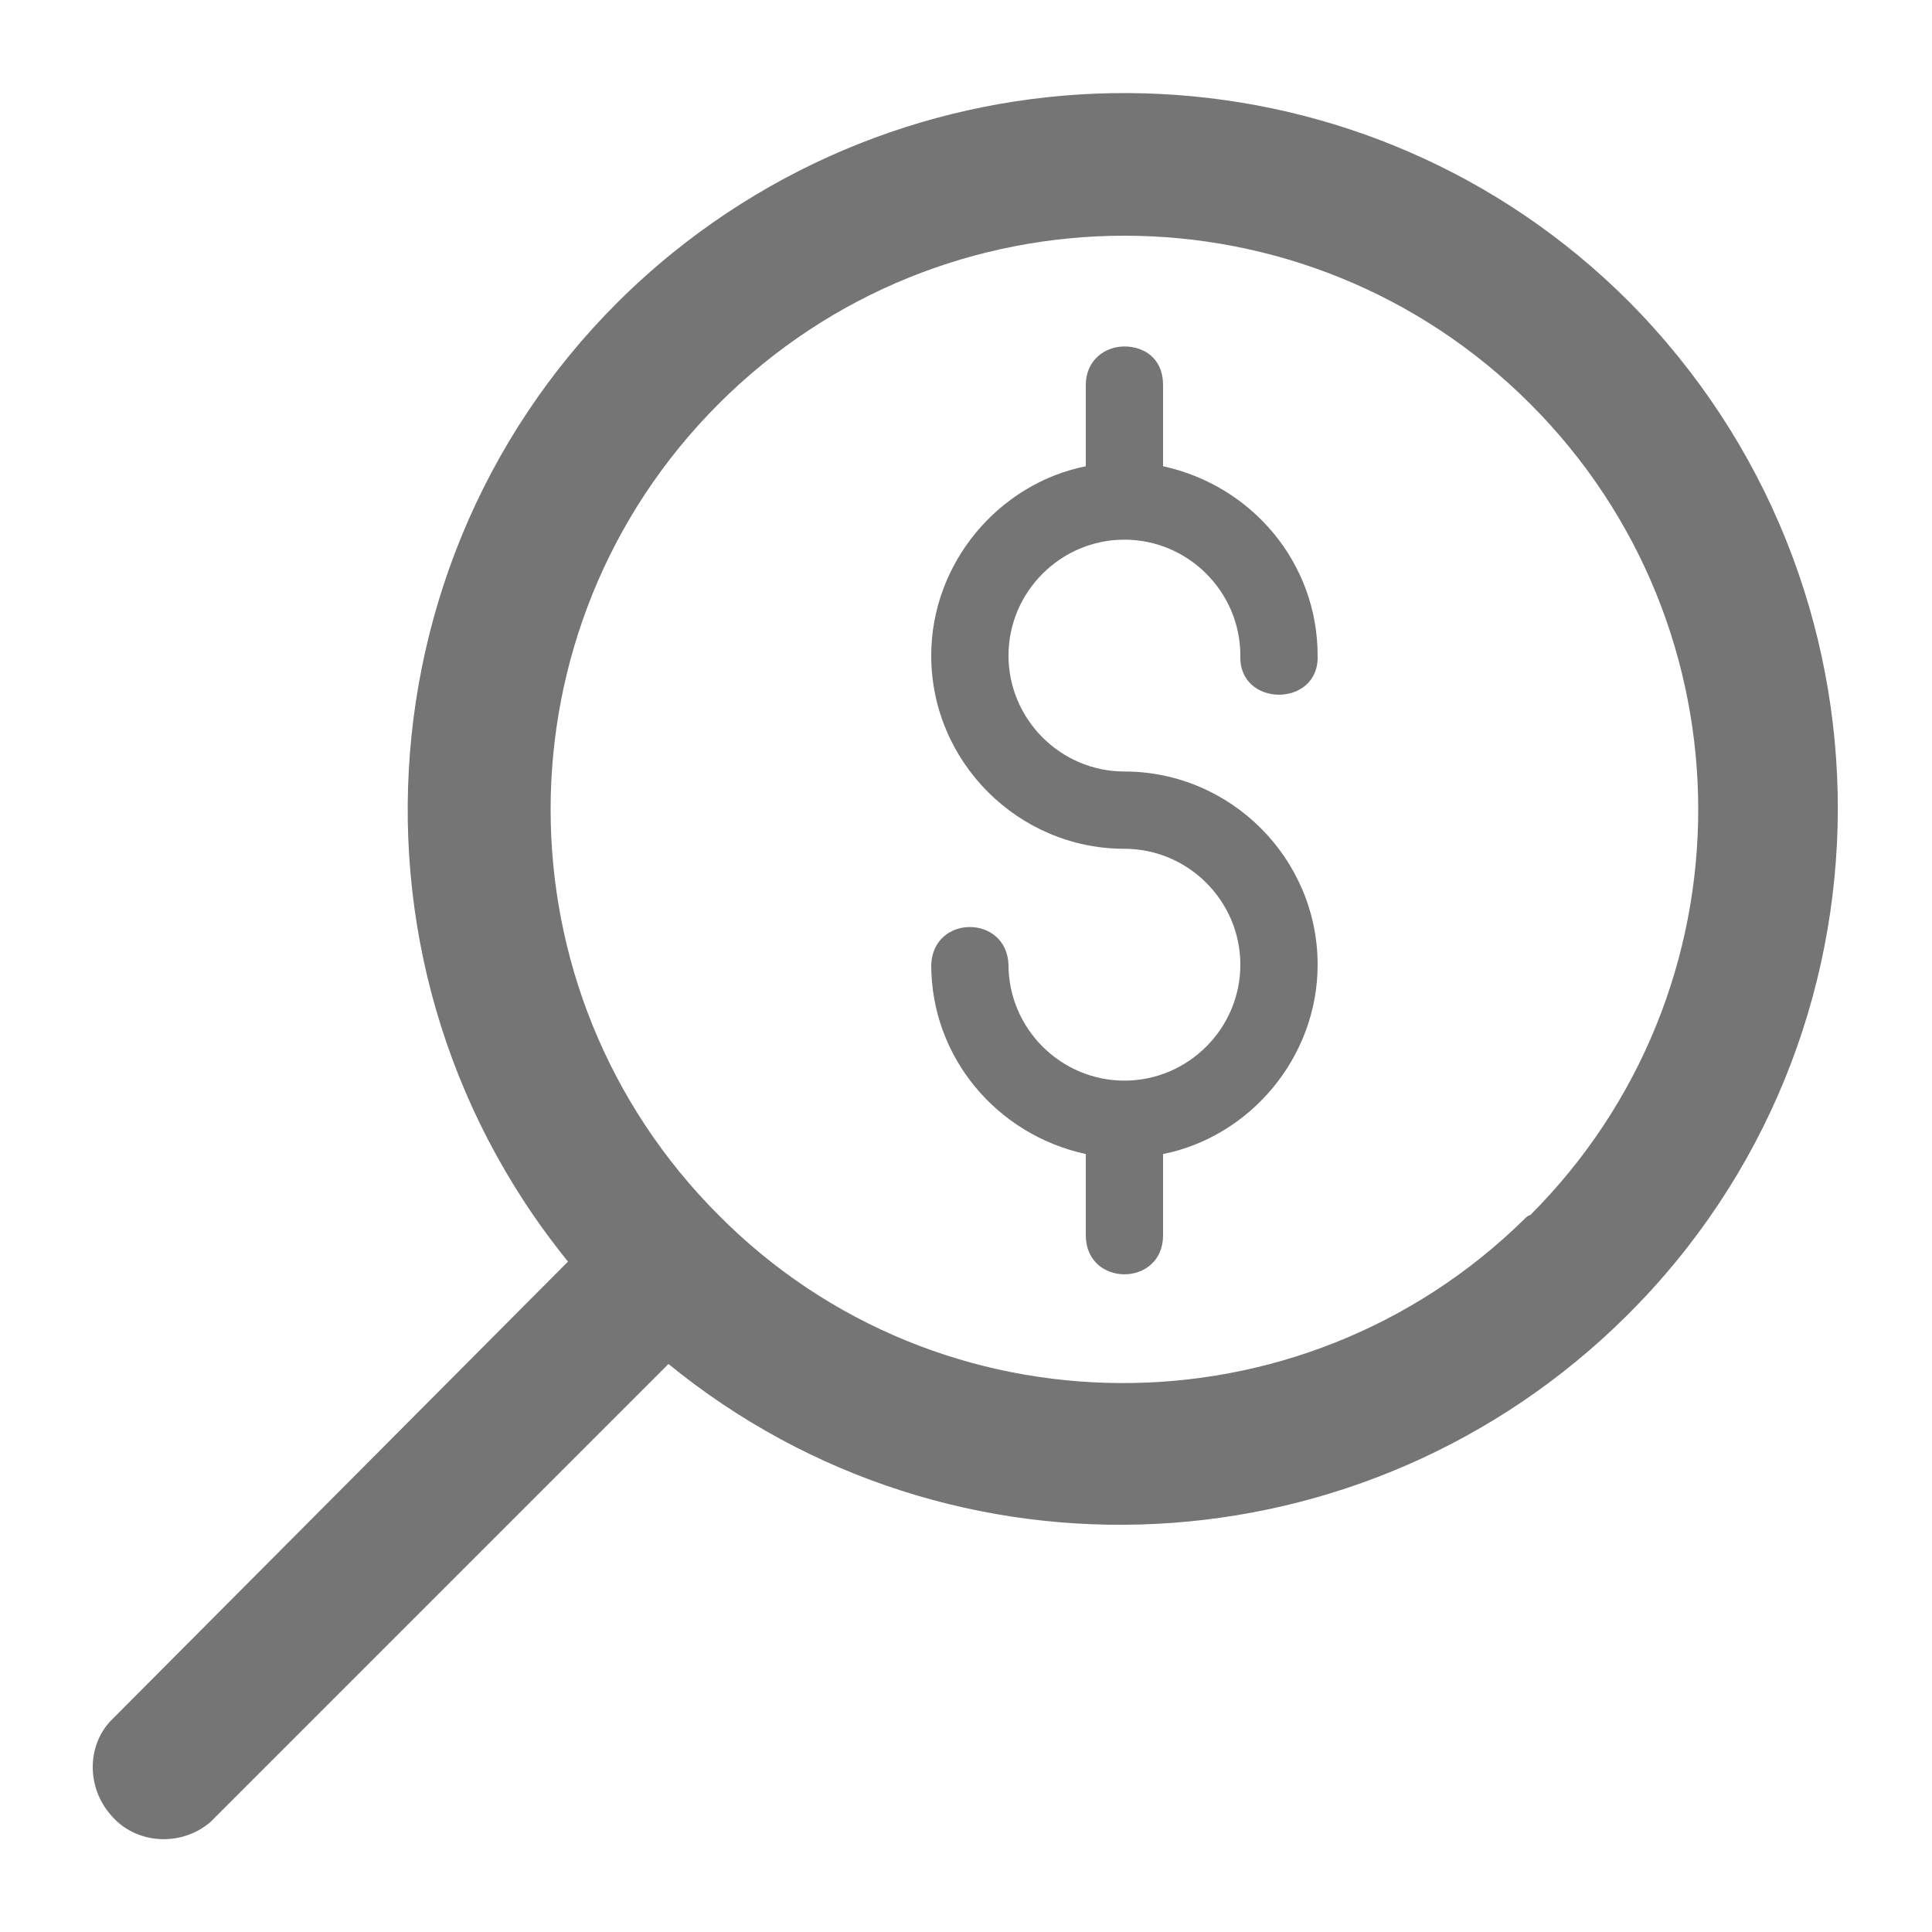
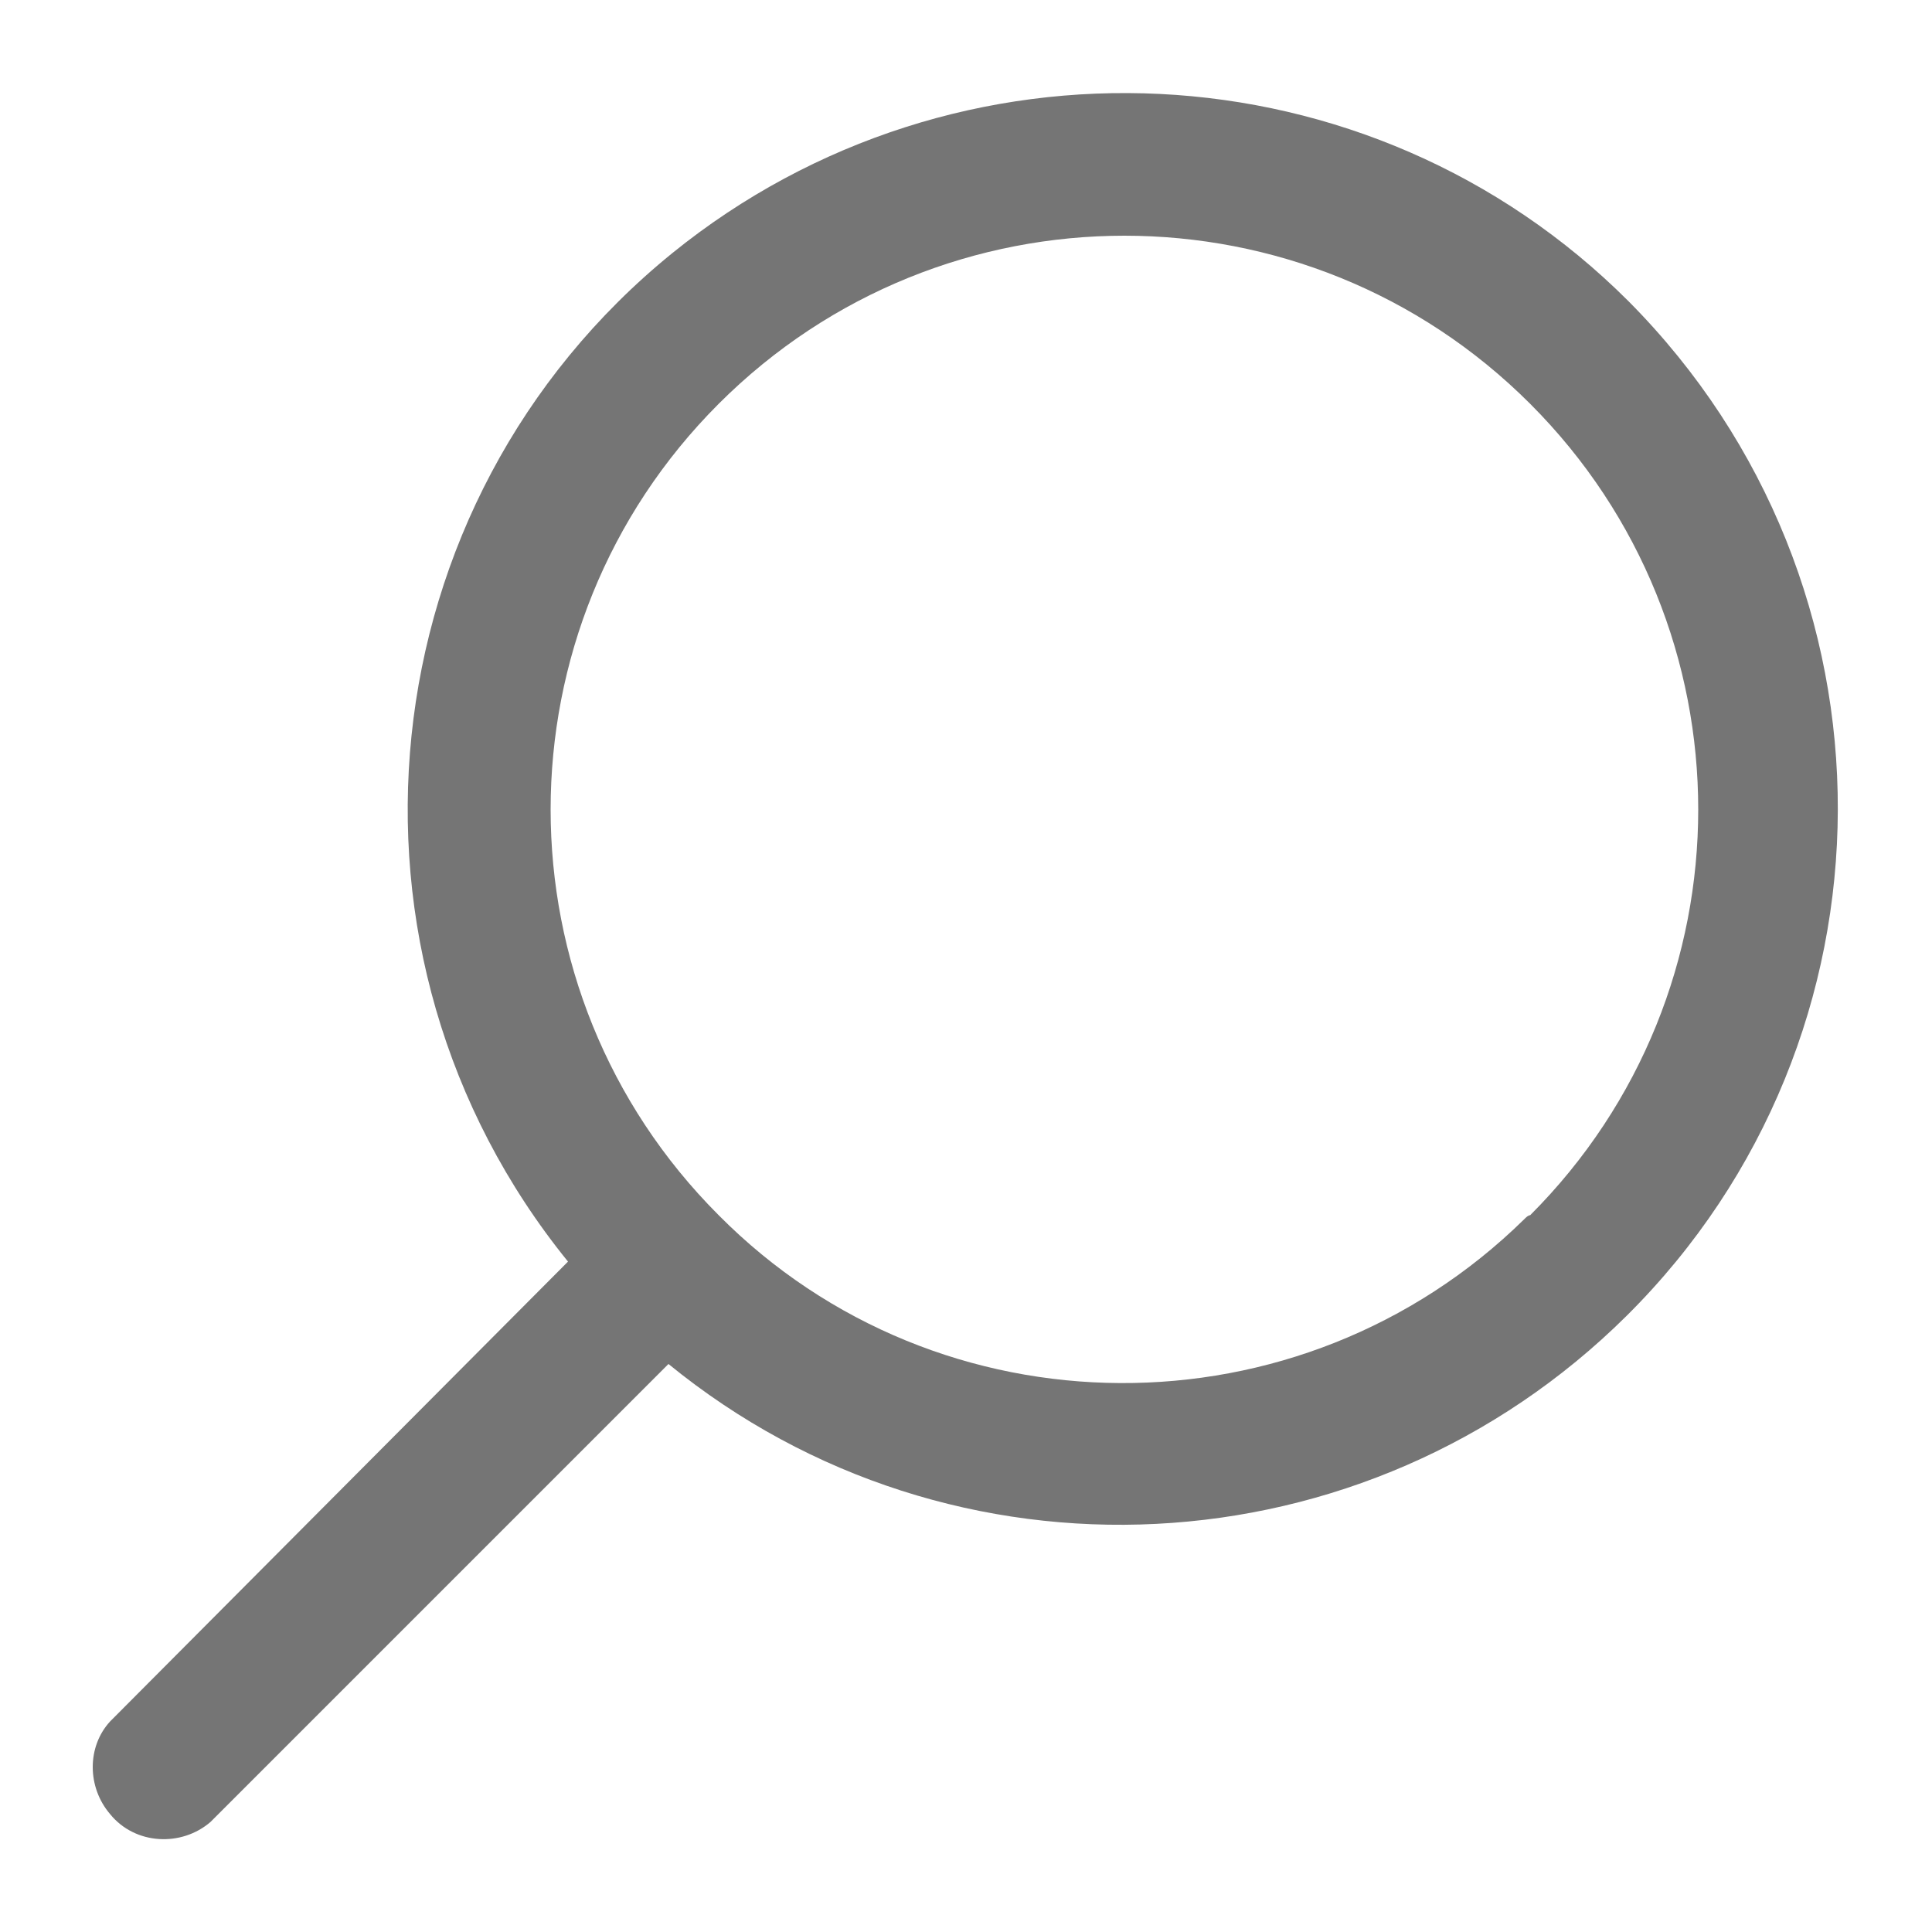
<svg xmlns="http://www.w3.org/2000/svg" version="1.1" id="Layer_1" x="0px" y="0px" viewBox="0 0 100 100" style="enable-background:new 0 0 100 100;" xml:space="preserve">
  <style type="text/css">
	.st0{fill:#757575;}
</style>
  <g transform="translate(0,-280.067)">
-     <path class="st0" d="M58.2,298c-1,0-2,0.7-2,2v4.2c-4.5,0.9-8,5-8,9.8c0,5.5,4.5,10,10,10c3.3,0,6,2.7,6,6c0,3.3-2.7,6-6,6   s-6-2.7-6-6c-0.1-2.6-3.9-2.6-4,0c0,4.8,3.4,8.8,8,9.8v4.2c0,2.7,4,2.7,4,0v-4.2c4.5-0.9,8-5,8-9.8c0-5.5-4.5-10-10-10   c-3.3,0-6-2.7-6-6c0-3.3,2.7-6,6-6s6,2.7,6,6c-0.1,2.7,4.1,2.7,4,0c0-4.8-3.4-8.8-8-9.8V300C60.2,298.6,59.2,298,58.2,298z" />
-   </g>
+     </g>
  <g>
    <path class="st0" d="M5.7,93.9c1.3,1.6,3.7,1.7,5.2,0.4l23.7-23.7c14.7,12,36.1,10.9,49.6-2.5c14.5-14.4,14.6-37.9,0.1-52.5   C70.9,2.2,49.5,1.2,34.8,13.1c-15.9,12.9-18.3,36.3-5.4,52.2L5.7,89.1C4.5,90.4,4.5,92.5,5.7,93.9z M78.9,63.1   c-11.6,11.4-30.3,11.3-41.7-0.2c0,0,0,0,0,0c-11.6-11.6-11.6-30.4,0-42s30.4-11.6,42,0s11.6,30.4,0,42C79.1,62.9,79,63,78.9,63.1z" />
  </g>
</svg>